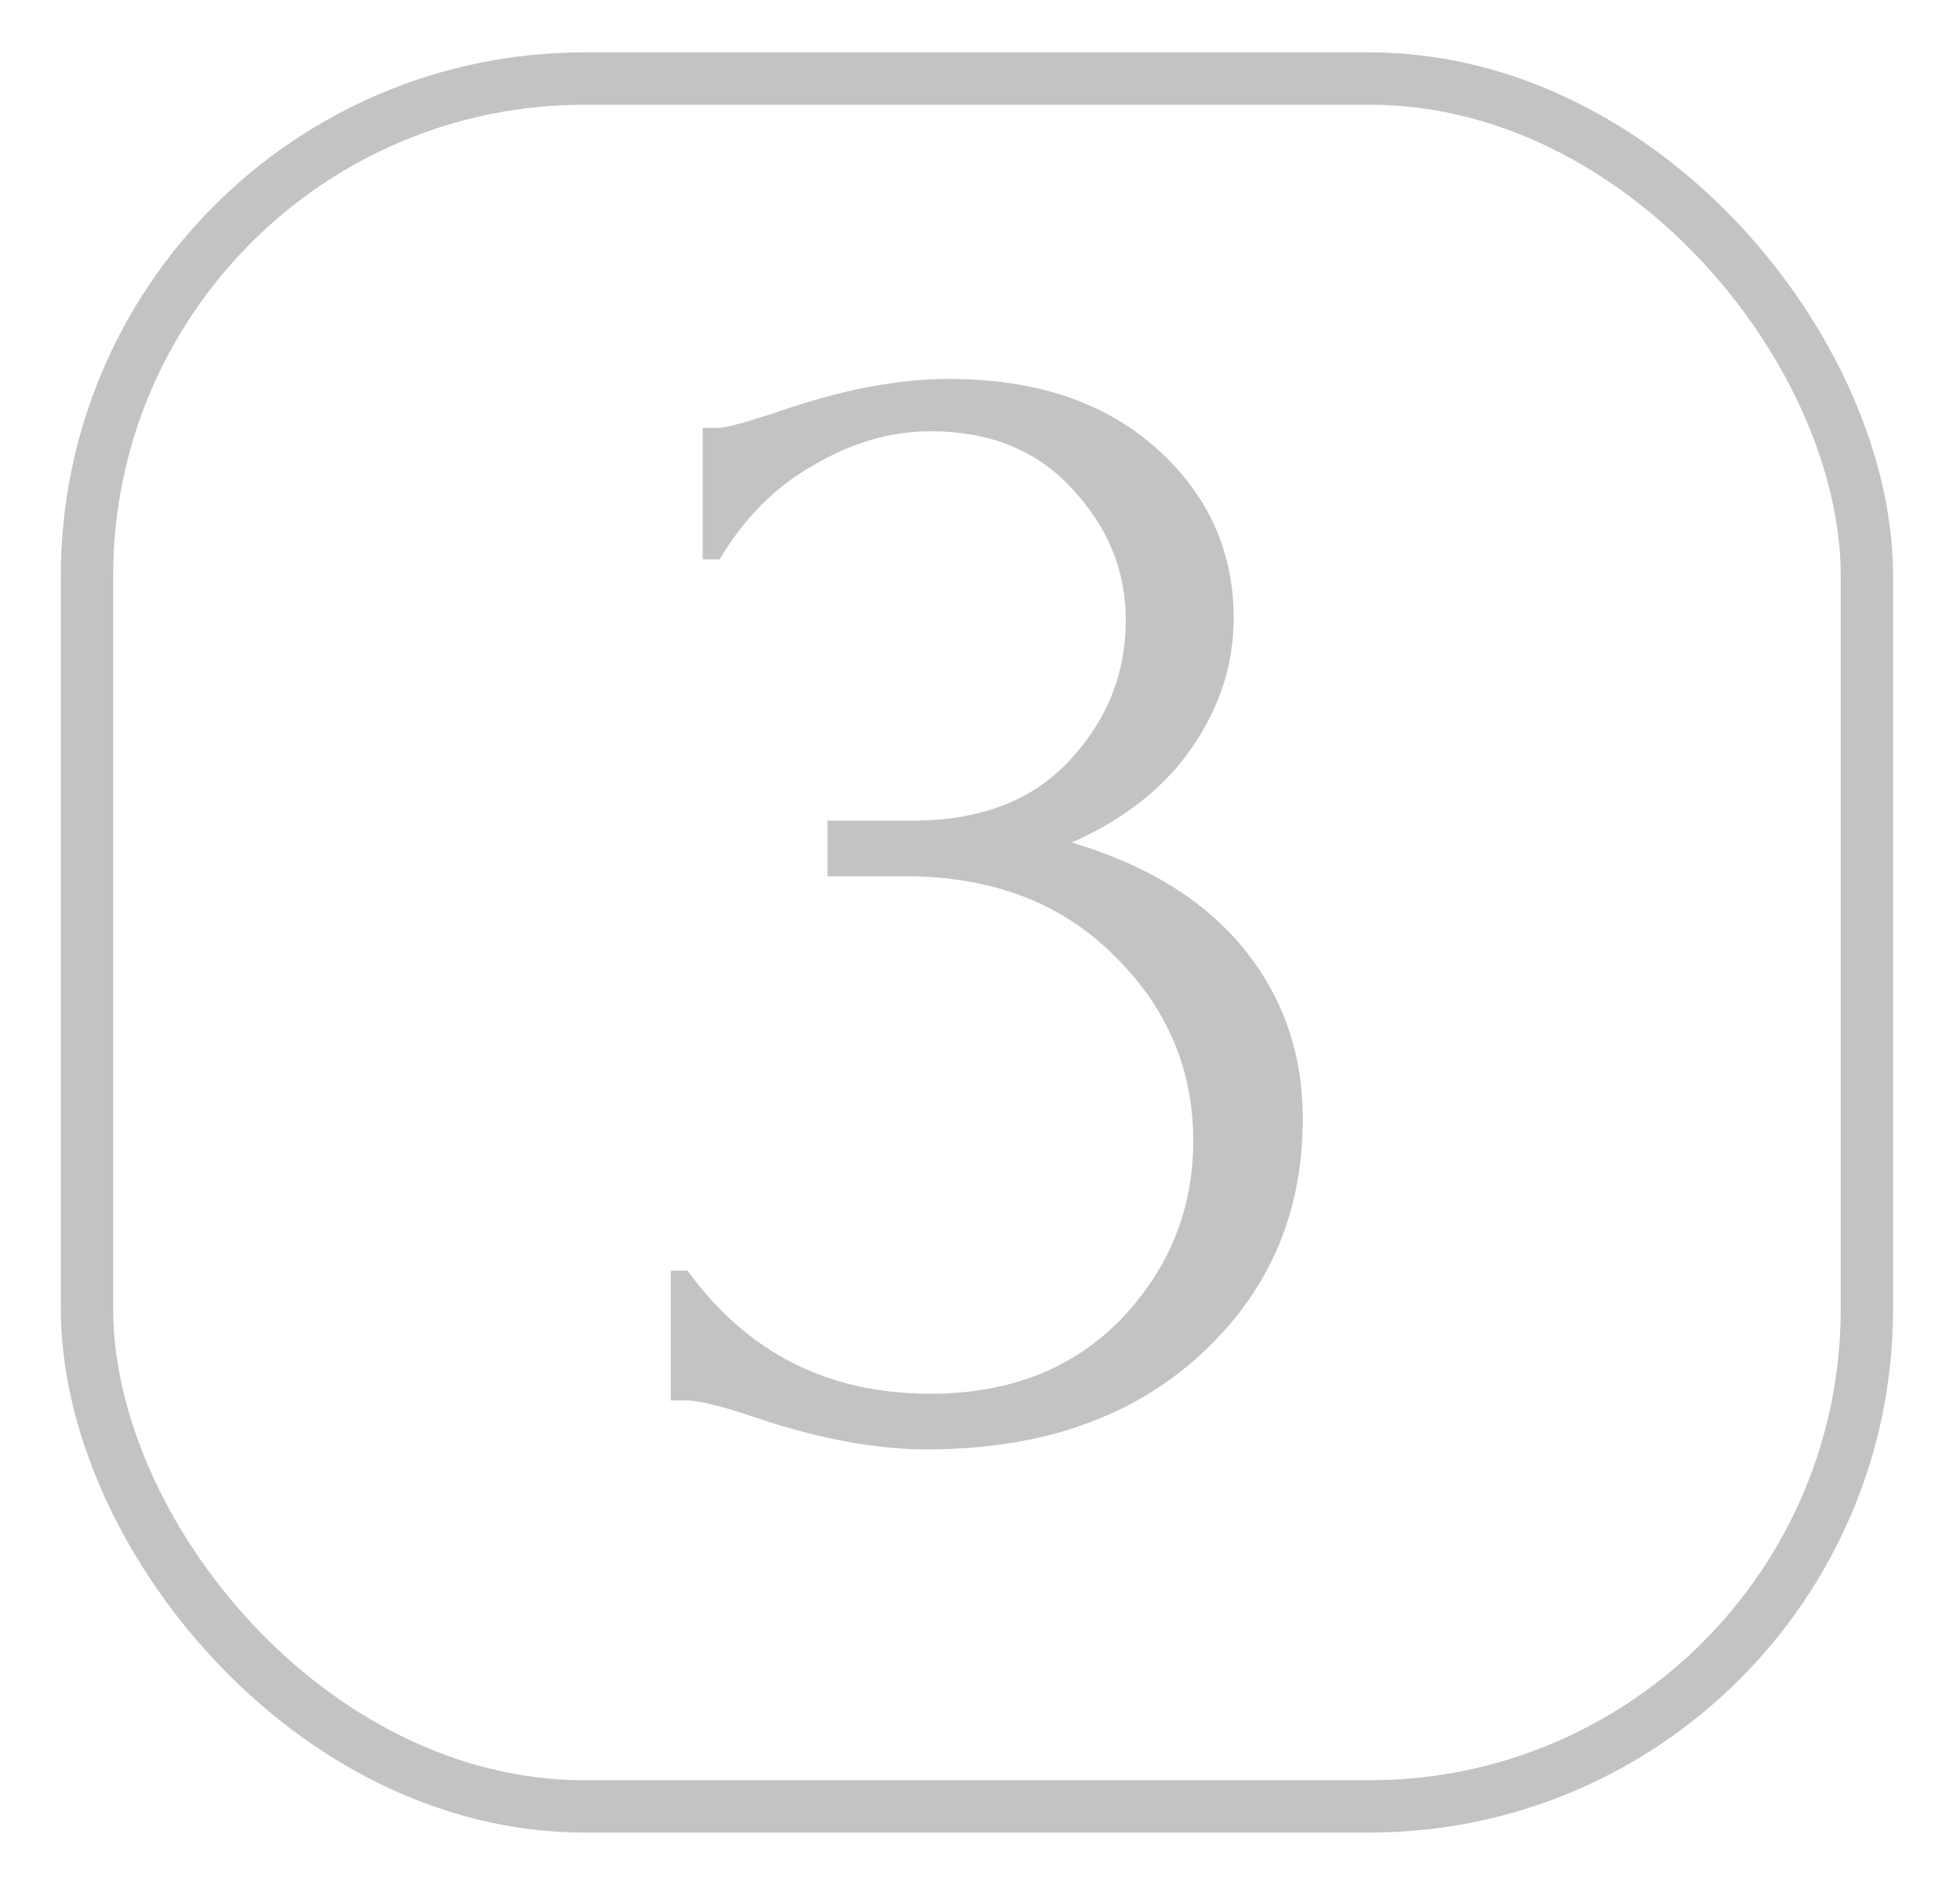
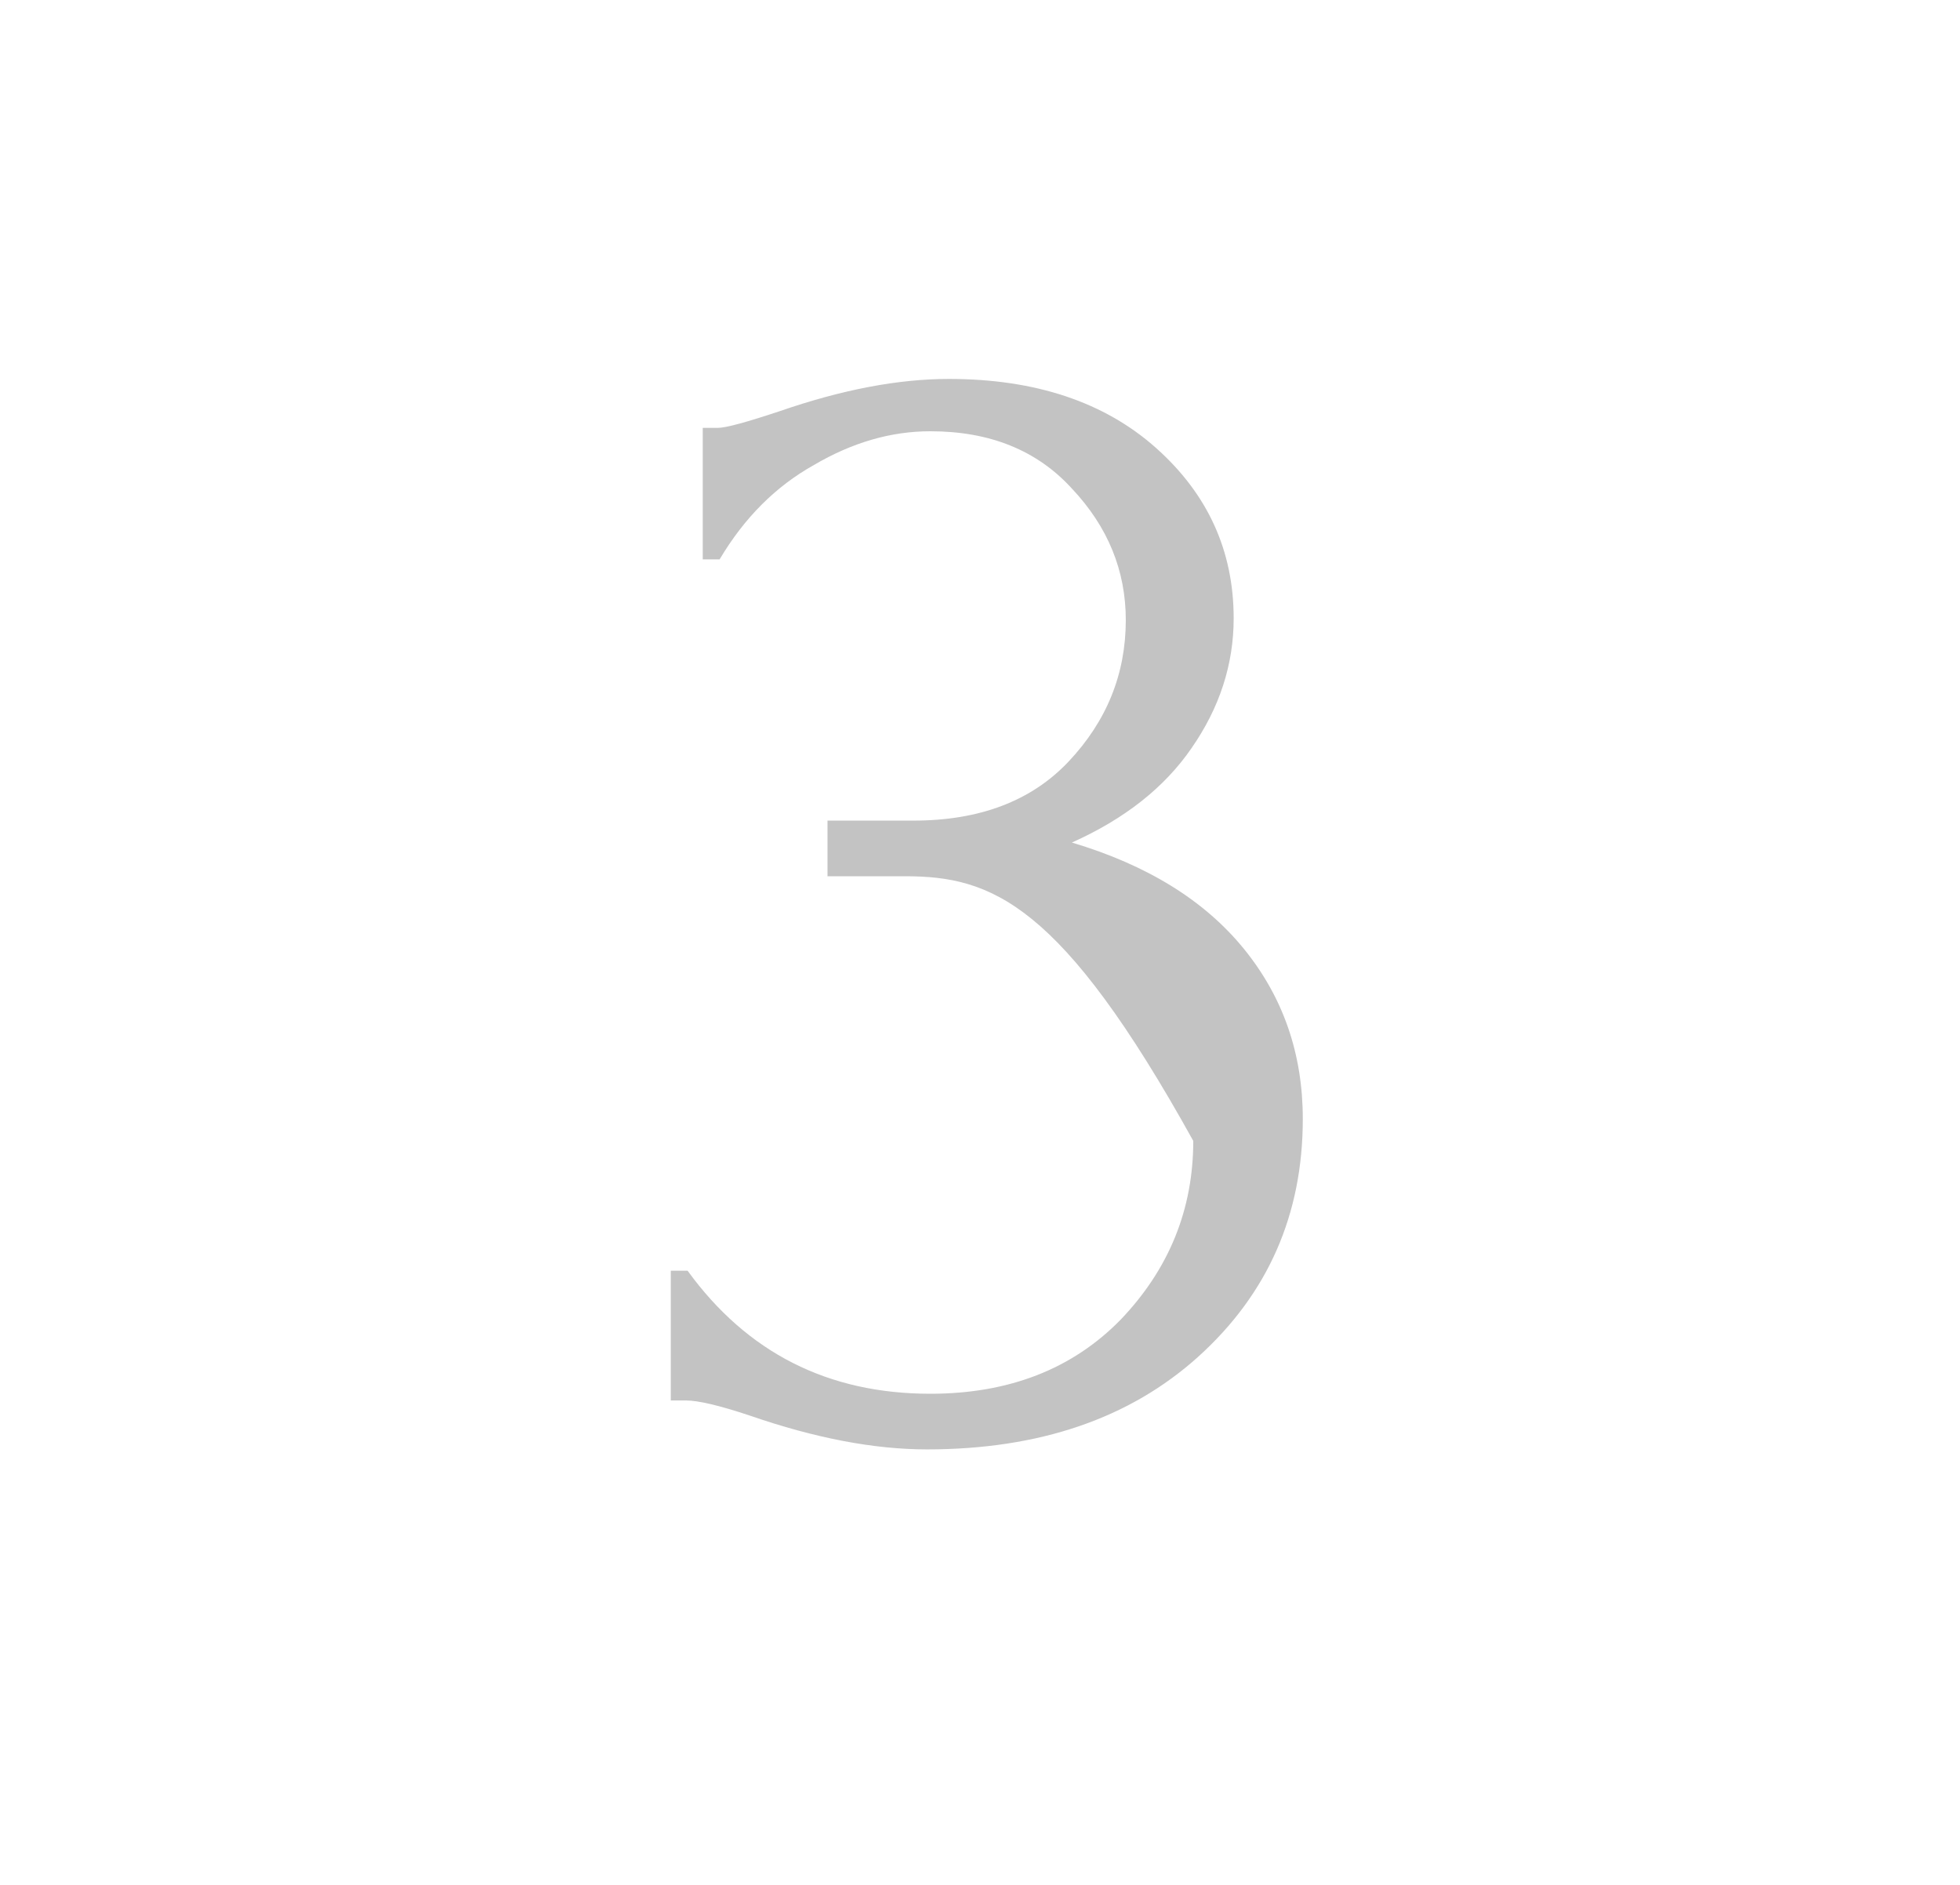
<svg xmlns="http://www.w3.org/2000/svg" width="26" height="25" viewBox="0 0 26 25" fill="none">
-   <path d="M9.322 7.419V5.675H9.524C9.628 5.675 9.904 5.6 10.351 5.451C11.171 5.168 11.916 5.026 12.587 5.026C13.734 5.026 14.651 5.332 15.337 5.943C16.022 6.554 16.365 7.307 16.365 8.201C16.365 8.812 16.179 9.386 15.806 9.923C15.448 10.444 14.919 10.862 14.219 11.175C15.217 11.473 15.977 11.942 16.499 12.583C17.021 13.224 17.282 13.977 17.282 14.841C17.282 16.108 16.82 17.159 15.896 17.994C14.986 18.814 13.787 19.224 12.296 19.224C11.595 19.224 10.813 19.075 9.948 18.776C9.546 18.642 9.263 18.575 9.099 18.575H8.898V16.854H9.121C9.911 17.942 10.984 18.486 12.341 18.486C13.384 18.486 14.226 18.158 14.867 17.502C15.508 16.831 15.829 16.041 15.829 15.132C15.829 14.178 15.478 13.358 14.778 12.673C14.077 11.972 13.153 11.622 12.005 11.622H10.977V10.884H12.117C12.996 10.884 13.682 10.623 14.174 10.102C14.681 9.565 14.934 8.939 14.934 8.224C14.934 7.568 14.696 6.986 14.219 6.48C13.757 5.973 13.131 5.72 12.341 5.72C11.819 5.72 11.305 5.869 10.798 6.167C10.291 6.45 9.874 6.867 9.546 7.419H9.322Z" fill="#707070" fill-opacity="0.42" />
-   <rect x="1.154" y="1.042" width="23.611" height="22.917" rx="6.597" stroke="#707070" stroke-opacity="0.42" stroke-width="0.694" />
+   <path d="M9.322 7.419V5.675H9.524C9.628 5.675 9.904 5.6 10.351 5.451C11.171 5.168 11.916 5.026 12.587 5.026C13.734 5.026 14.651 5.332 15.337 5.943C16.022 6.554 16.365 7.307 16.365 8.201C16.365 8.812 16.179 9.386 15.806 9.923C15.448 10.444 14.919 10.862 14.219 11.175C15.217 11.473 15.977 11.942 16.499 12.583C17.021 13.224 17.282 13.977 17.282 14.841C17.282 16.108 16.82 17.159 15.896 17.994C14.986 18.814 13.787 19.224 12.296 19.224C11.595 19.224 10.813 19.075 9.948 18.776C9.546 18.642 9.263 18.575 9.099 18.575H8.898V16.854H9.121C9.911 17.942 10.984 18.486 12.341 18.486C13.384 18.486 14.226 18.158 14.867 17.502C15.508 16.831 15.829 16.041 15.829 15.132C14.077 11.972 13.153 11.622 12.005 11.622H10.977V10.884H12.117C12.996 10.884 13.682 10.623 14.174 10.102C14.681 9.565 14.934 8.939 14.934 8.224C14.934 7.568 14.696 6.986 14.219 6.48C13.757 5.973 13.131 5.72 12.341 5.72C11.819 5.72 11.305 5.869 10.798 6.167C10.291 6.45 9.874 6.867 9.546 7.419H9.322Z" fill="#707070" fill-opacity="0.42" />
</svg>